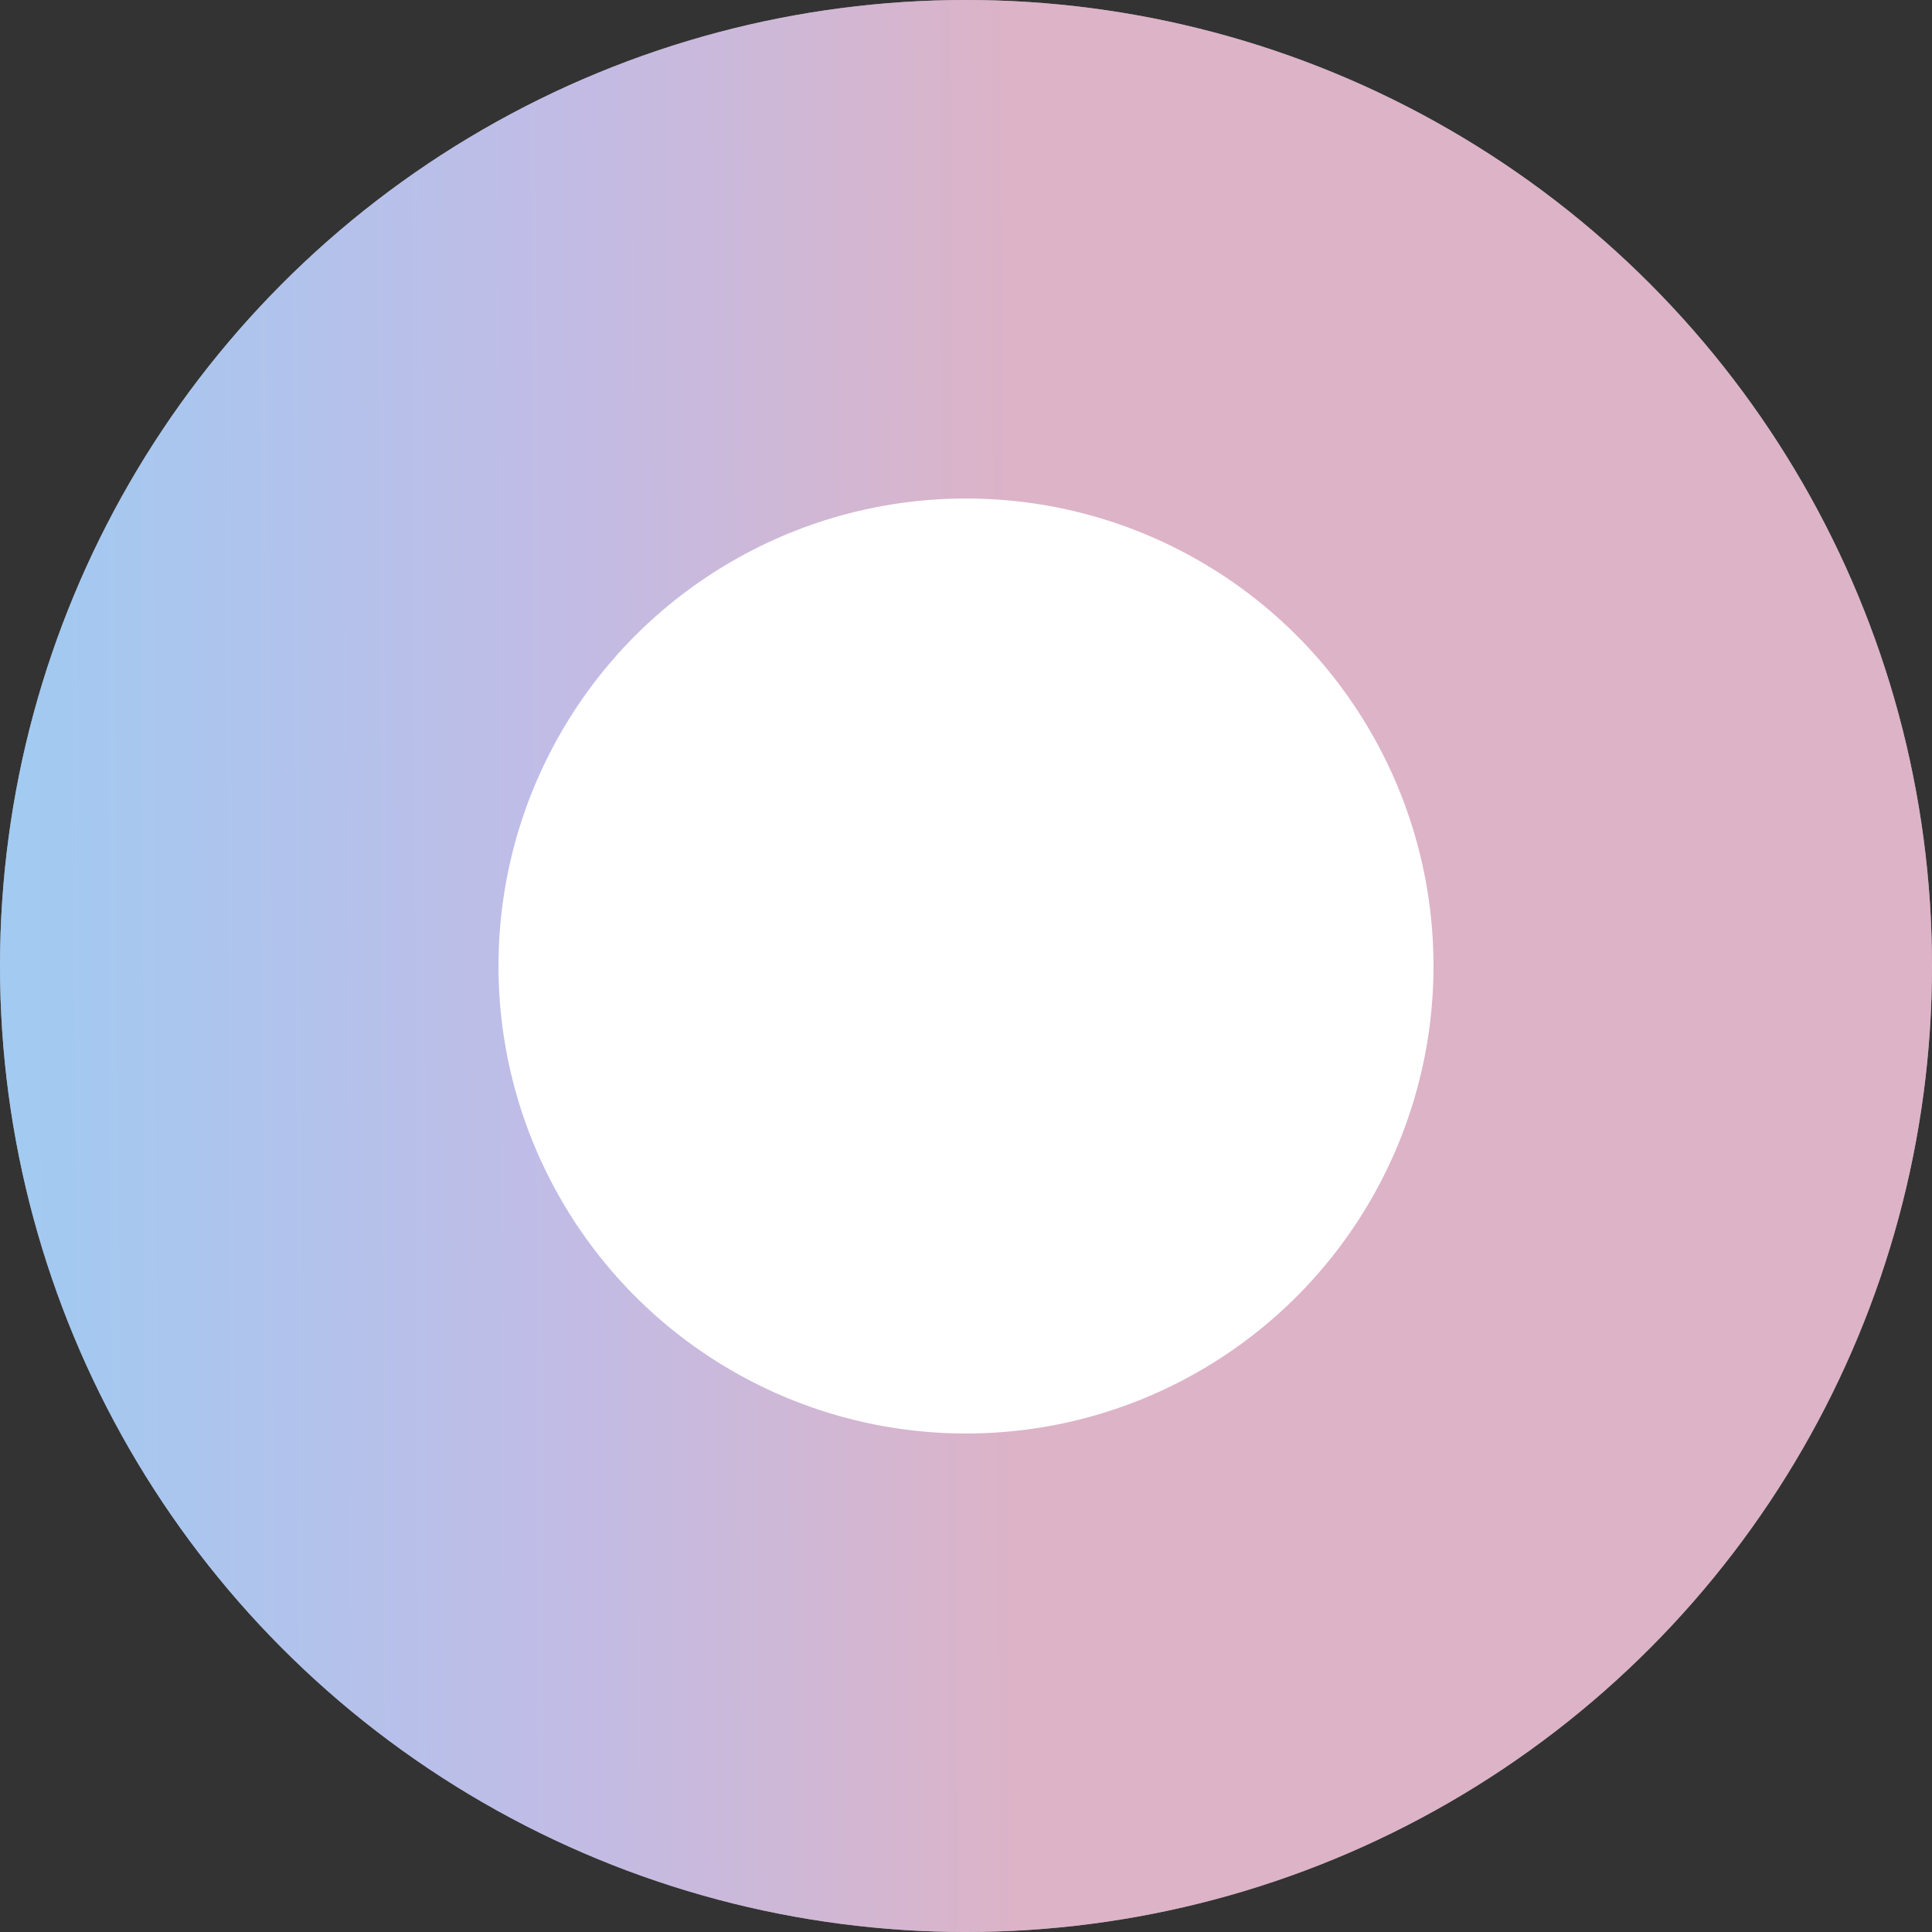
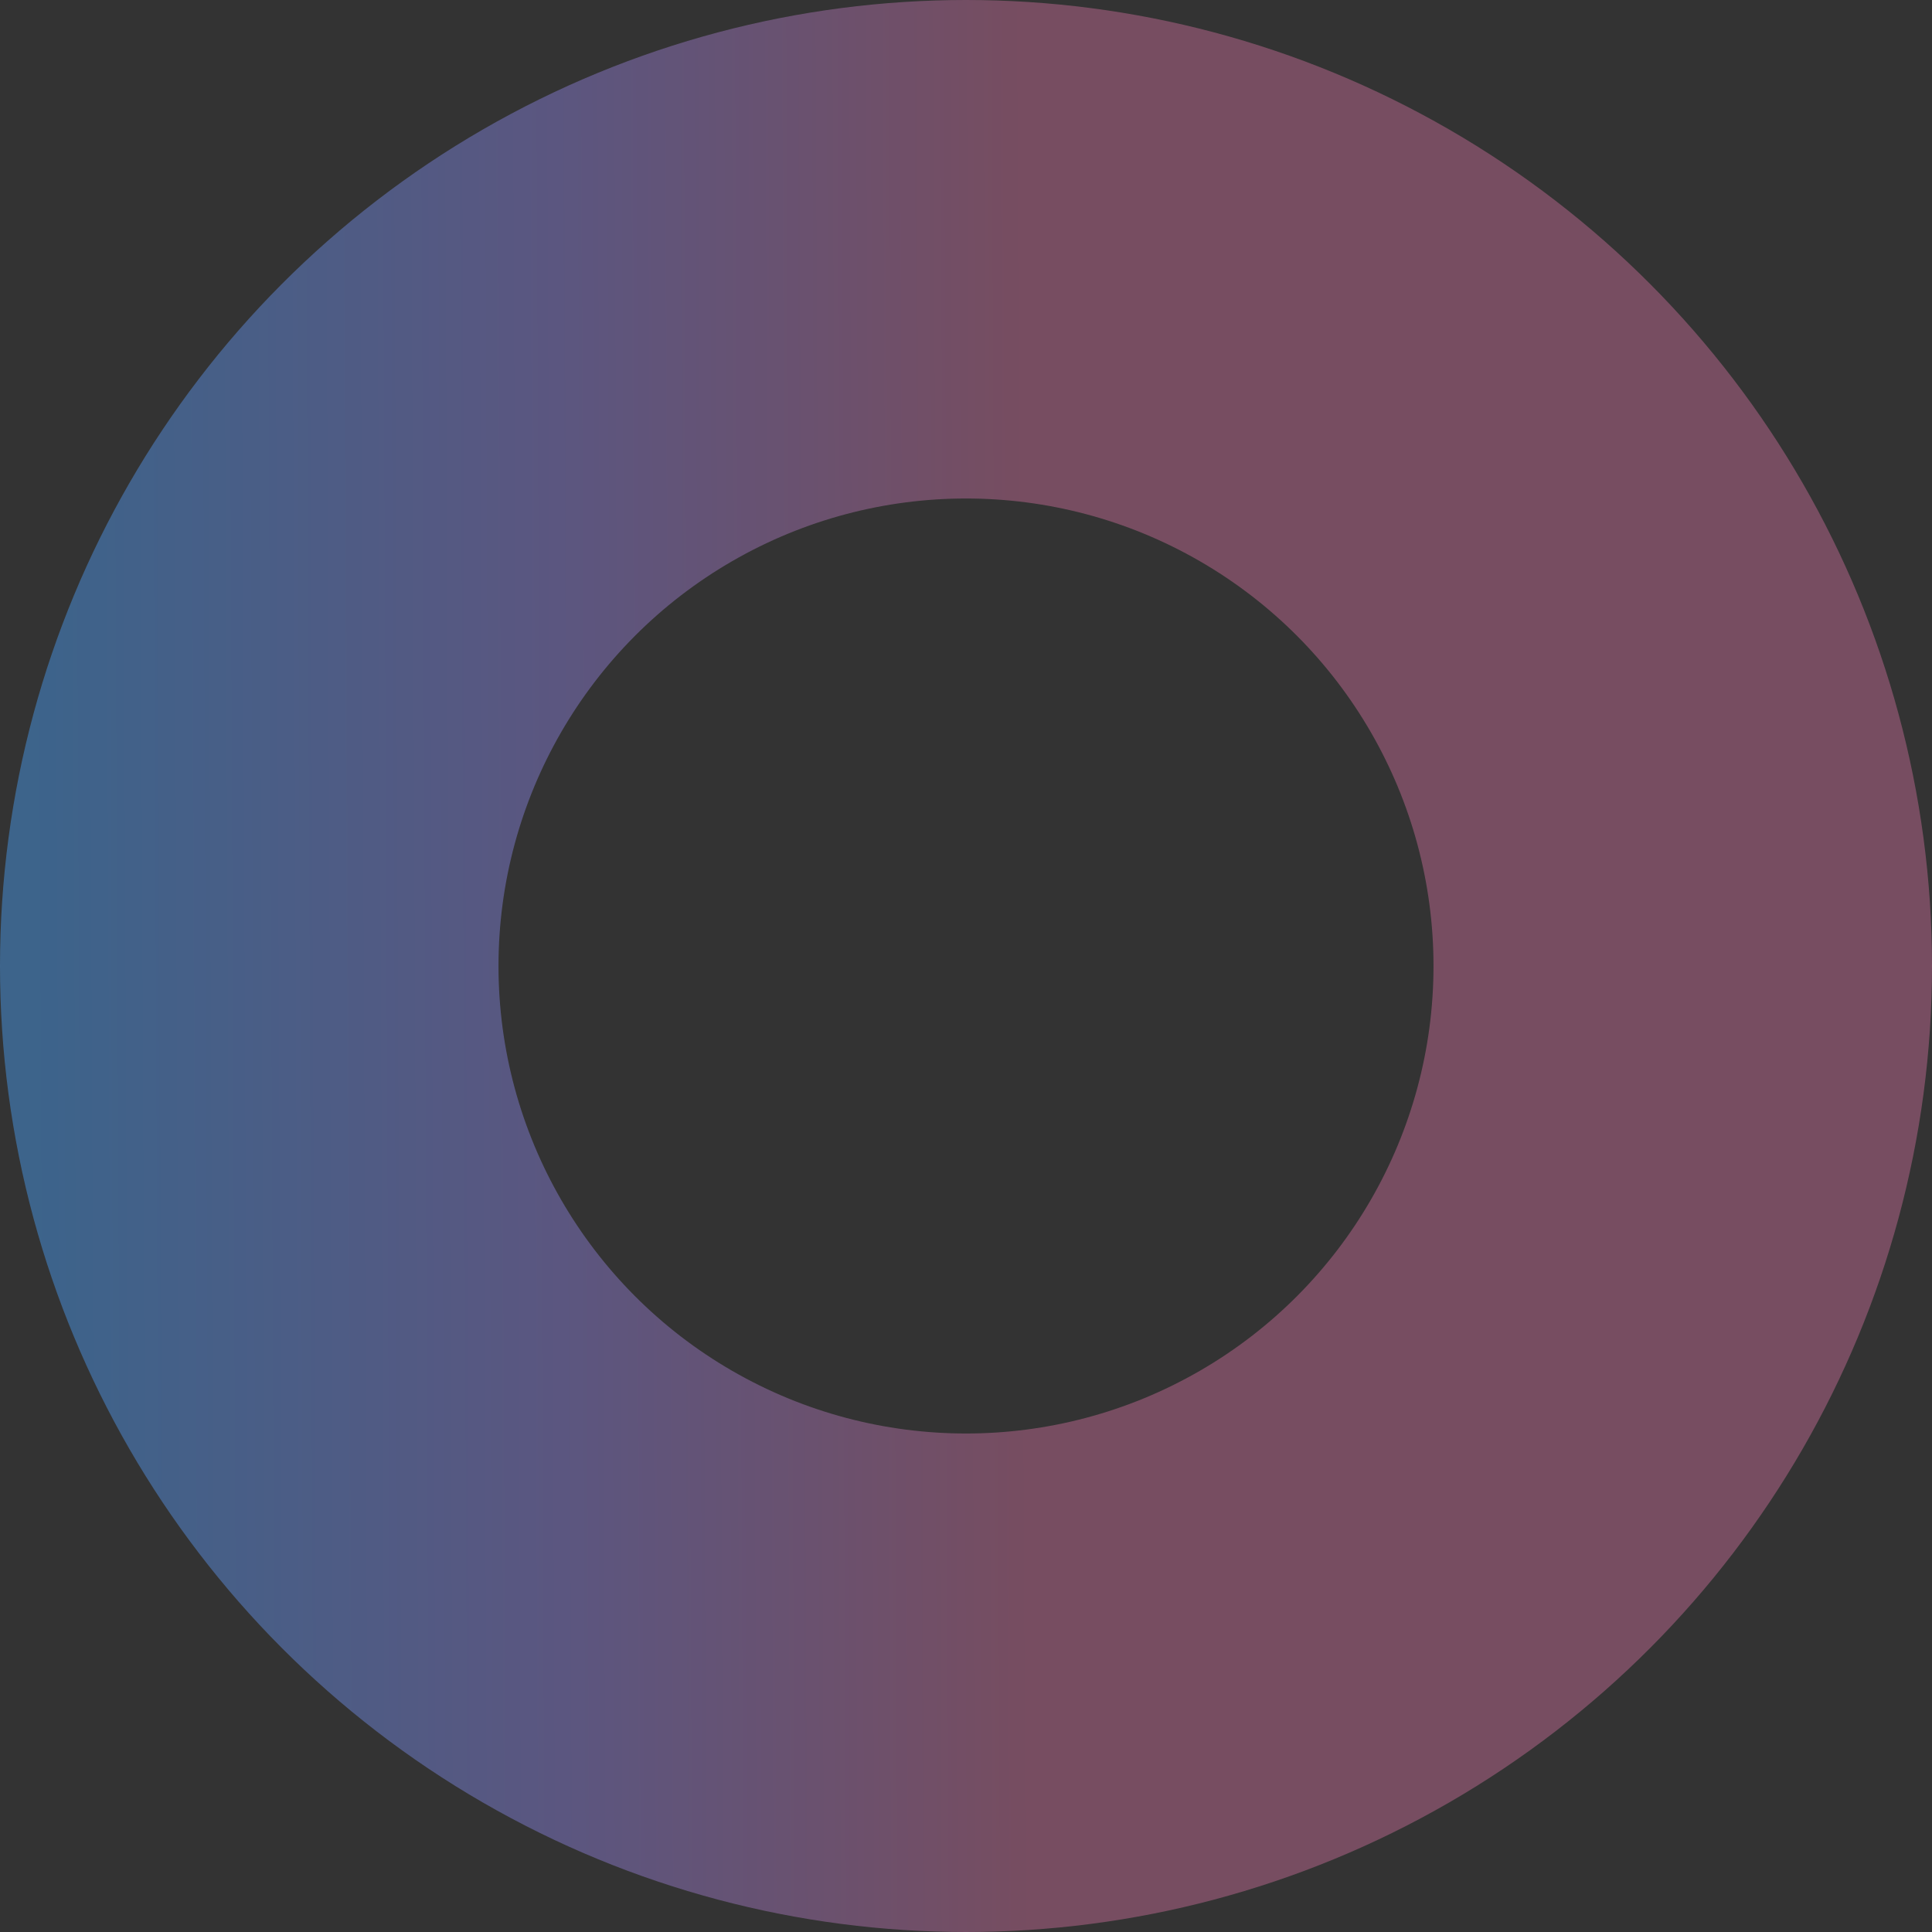
<svg xmlns="http://www.w3.org/2000/svg" fill="none" height="100%" overflow="visible" preserveAspectRatio="none" style="display: block;" viewBox="0 0 11.534 11.534" width="100%">
  <rect x="0" y="0" width="11.534" height="11.534" fill="#333333" stroke="none" />
  <g id="Ellipse 11">
-     <circle cx="5.767" cy="5.767" fill="white" r="5.767" />
    <circle cx="5.767" cy="5.767" r="4.279" stroke="url(#paint0_linear_0_100)" stroke-opacity="0.5" stroke-width="2.976" />
  </g>
  <defs>
    <linearGradient gradientUnits="userSpaceOnUse" id="paint0_linear_0_100" x1="0.225" x2="6.224" y1="0.707" y2="0.68">
      <stop stop-color="#4795E4" />
      <stop offset="0.516" stop-color="#847ACE" />
      <stop offset="0.975" stop-color="#BB688F" />
    </linearGradient>
  </defs>
</svg>